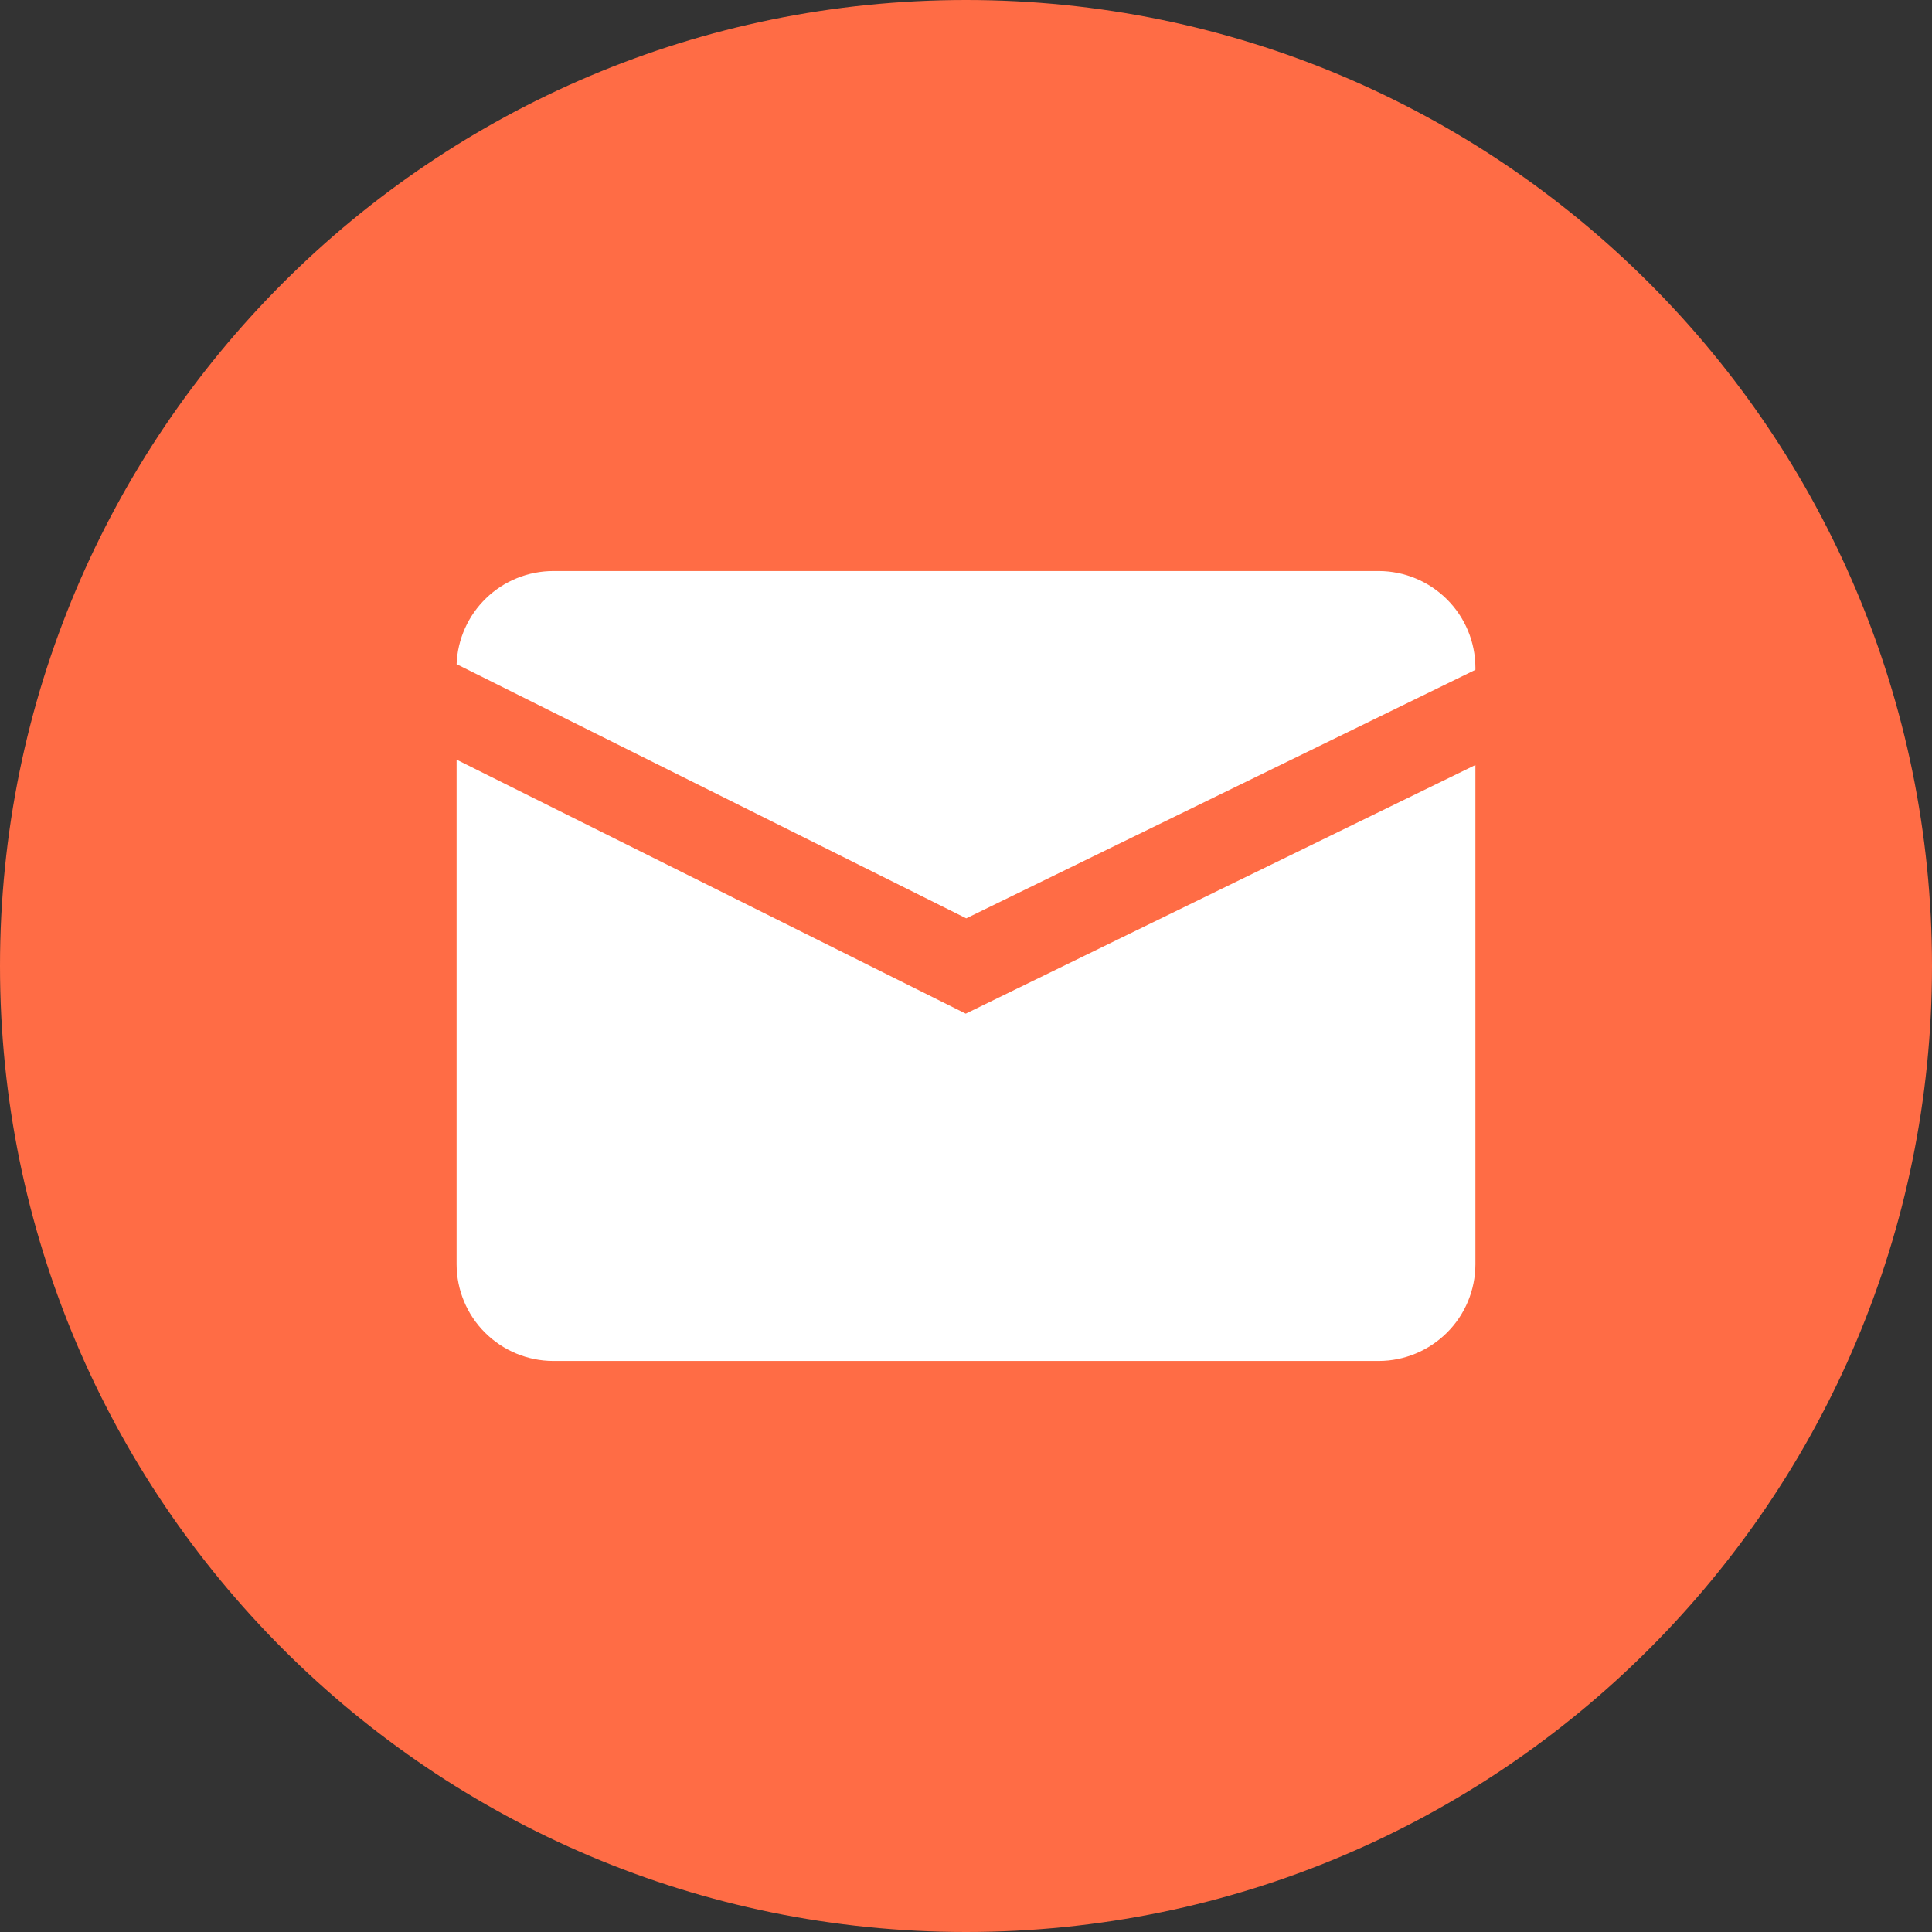
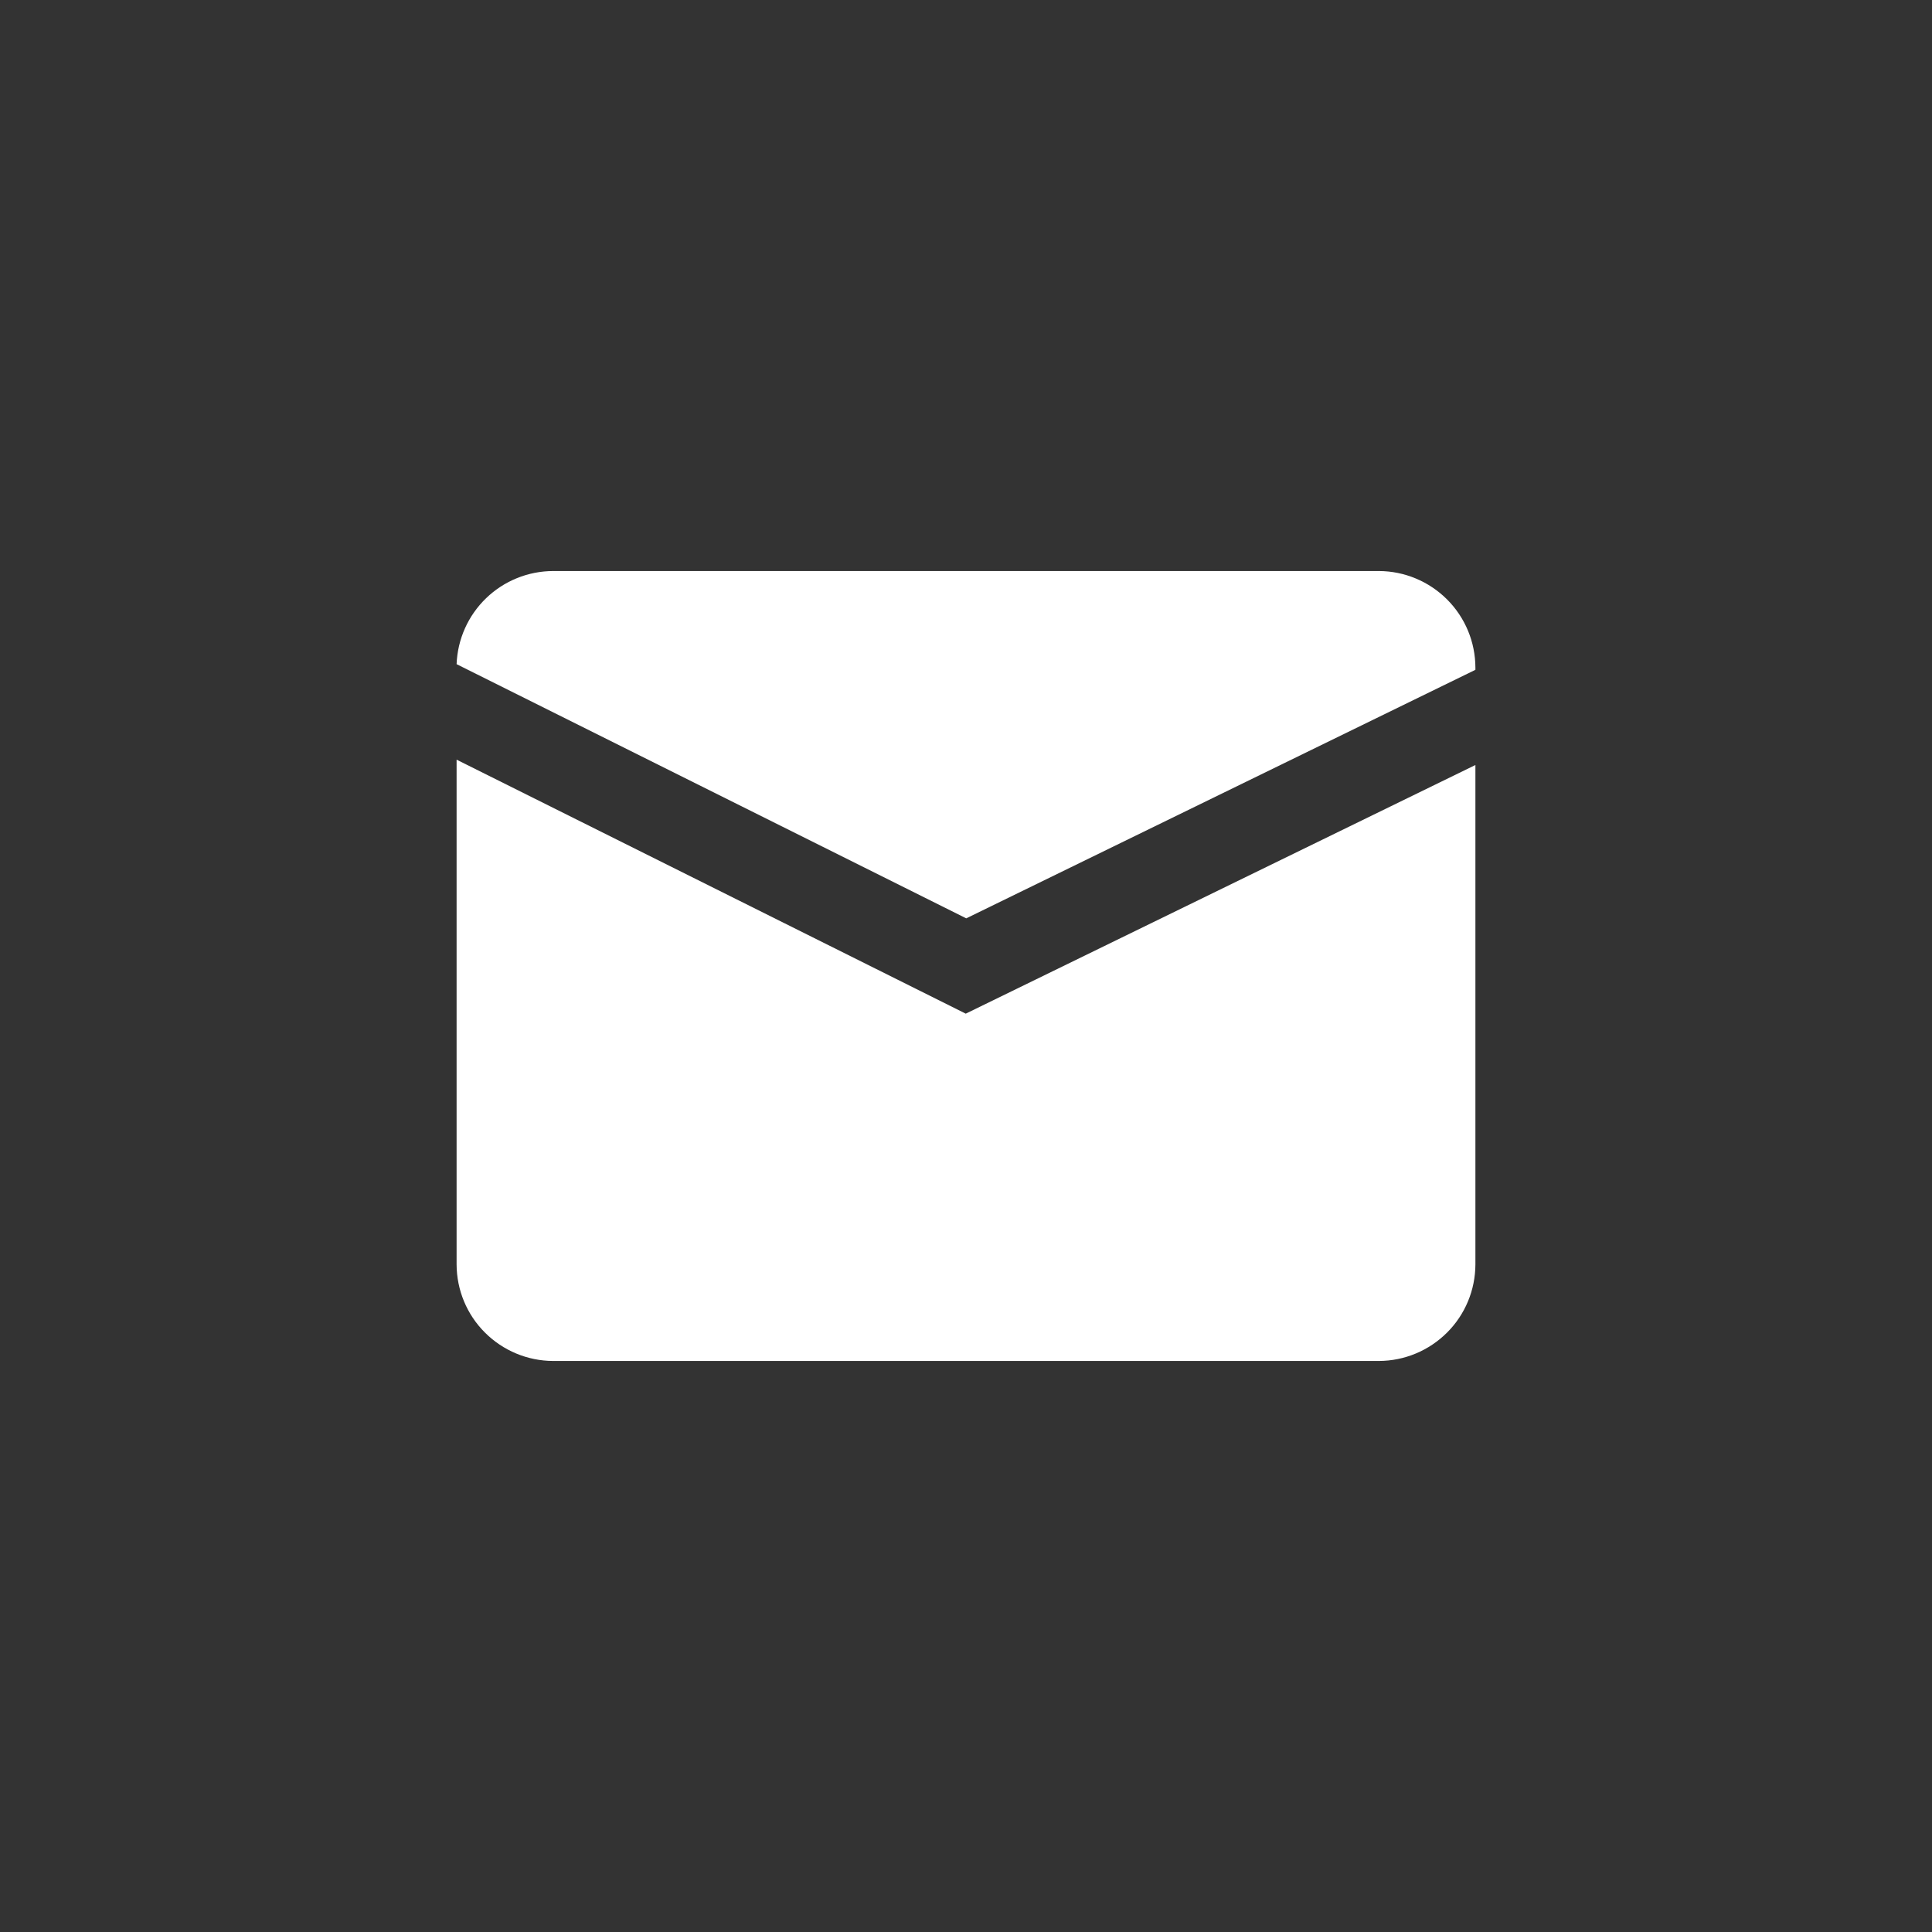
<svg xmlns="http://www.w3.org/2000/svg" width="30" height="30" viewBox="0 0 30 30" fill="none">
  <rect x="0" y="0" width="30" height="30" fill="#333333" stroke="none" />
  <g clip-path="url(#clip0_422_18550)">
-     <path d="M15 30C23.284 30 30 23.284 30 15C30 6.716 23.284 0 15 0C6.716 0 0 6.716 0 15C0 23.284 6.716 30 15 30Z" fill="#FF6C45" />
    <path d="M14.996 15.74L7.09 11.796V19.633C7.091 20.031 7.249 20.412 7.53 20.692C7.811 20.973 8.192 21.132 8.589 21.133H21.411C21.808 21.132 22.189 20.973 22.47 20.692C22.751 20.412 22.909 20.031 22.91 19.633V11.879L14.996 15.74Z" fill="white" />
    <path d="M15.004 14.26L22.91 10.401V10.367C22.909 9.969 22.751 9.589 22.47 9.308C22.189 9.027 21.808 8.868 21.411 8.867H8.589C8.201 8.868 7.828 9.019 7.549 9.288C7.269 9.558 7.105 9.925 7.09 10.313L15.004 14.26Z" fill="white" />
  </g>
  <defs>
    <clipPath id="clip0_422_18550">
      <rect width="30" height="30" fill="white" />
    </clipPath>
  </defs>
</svg>